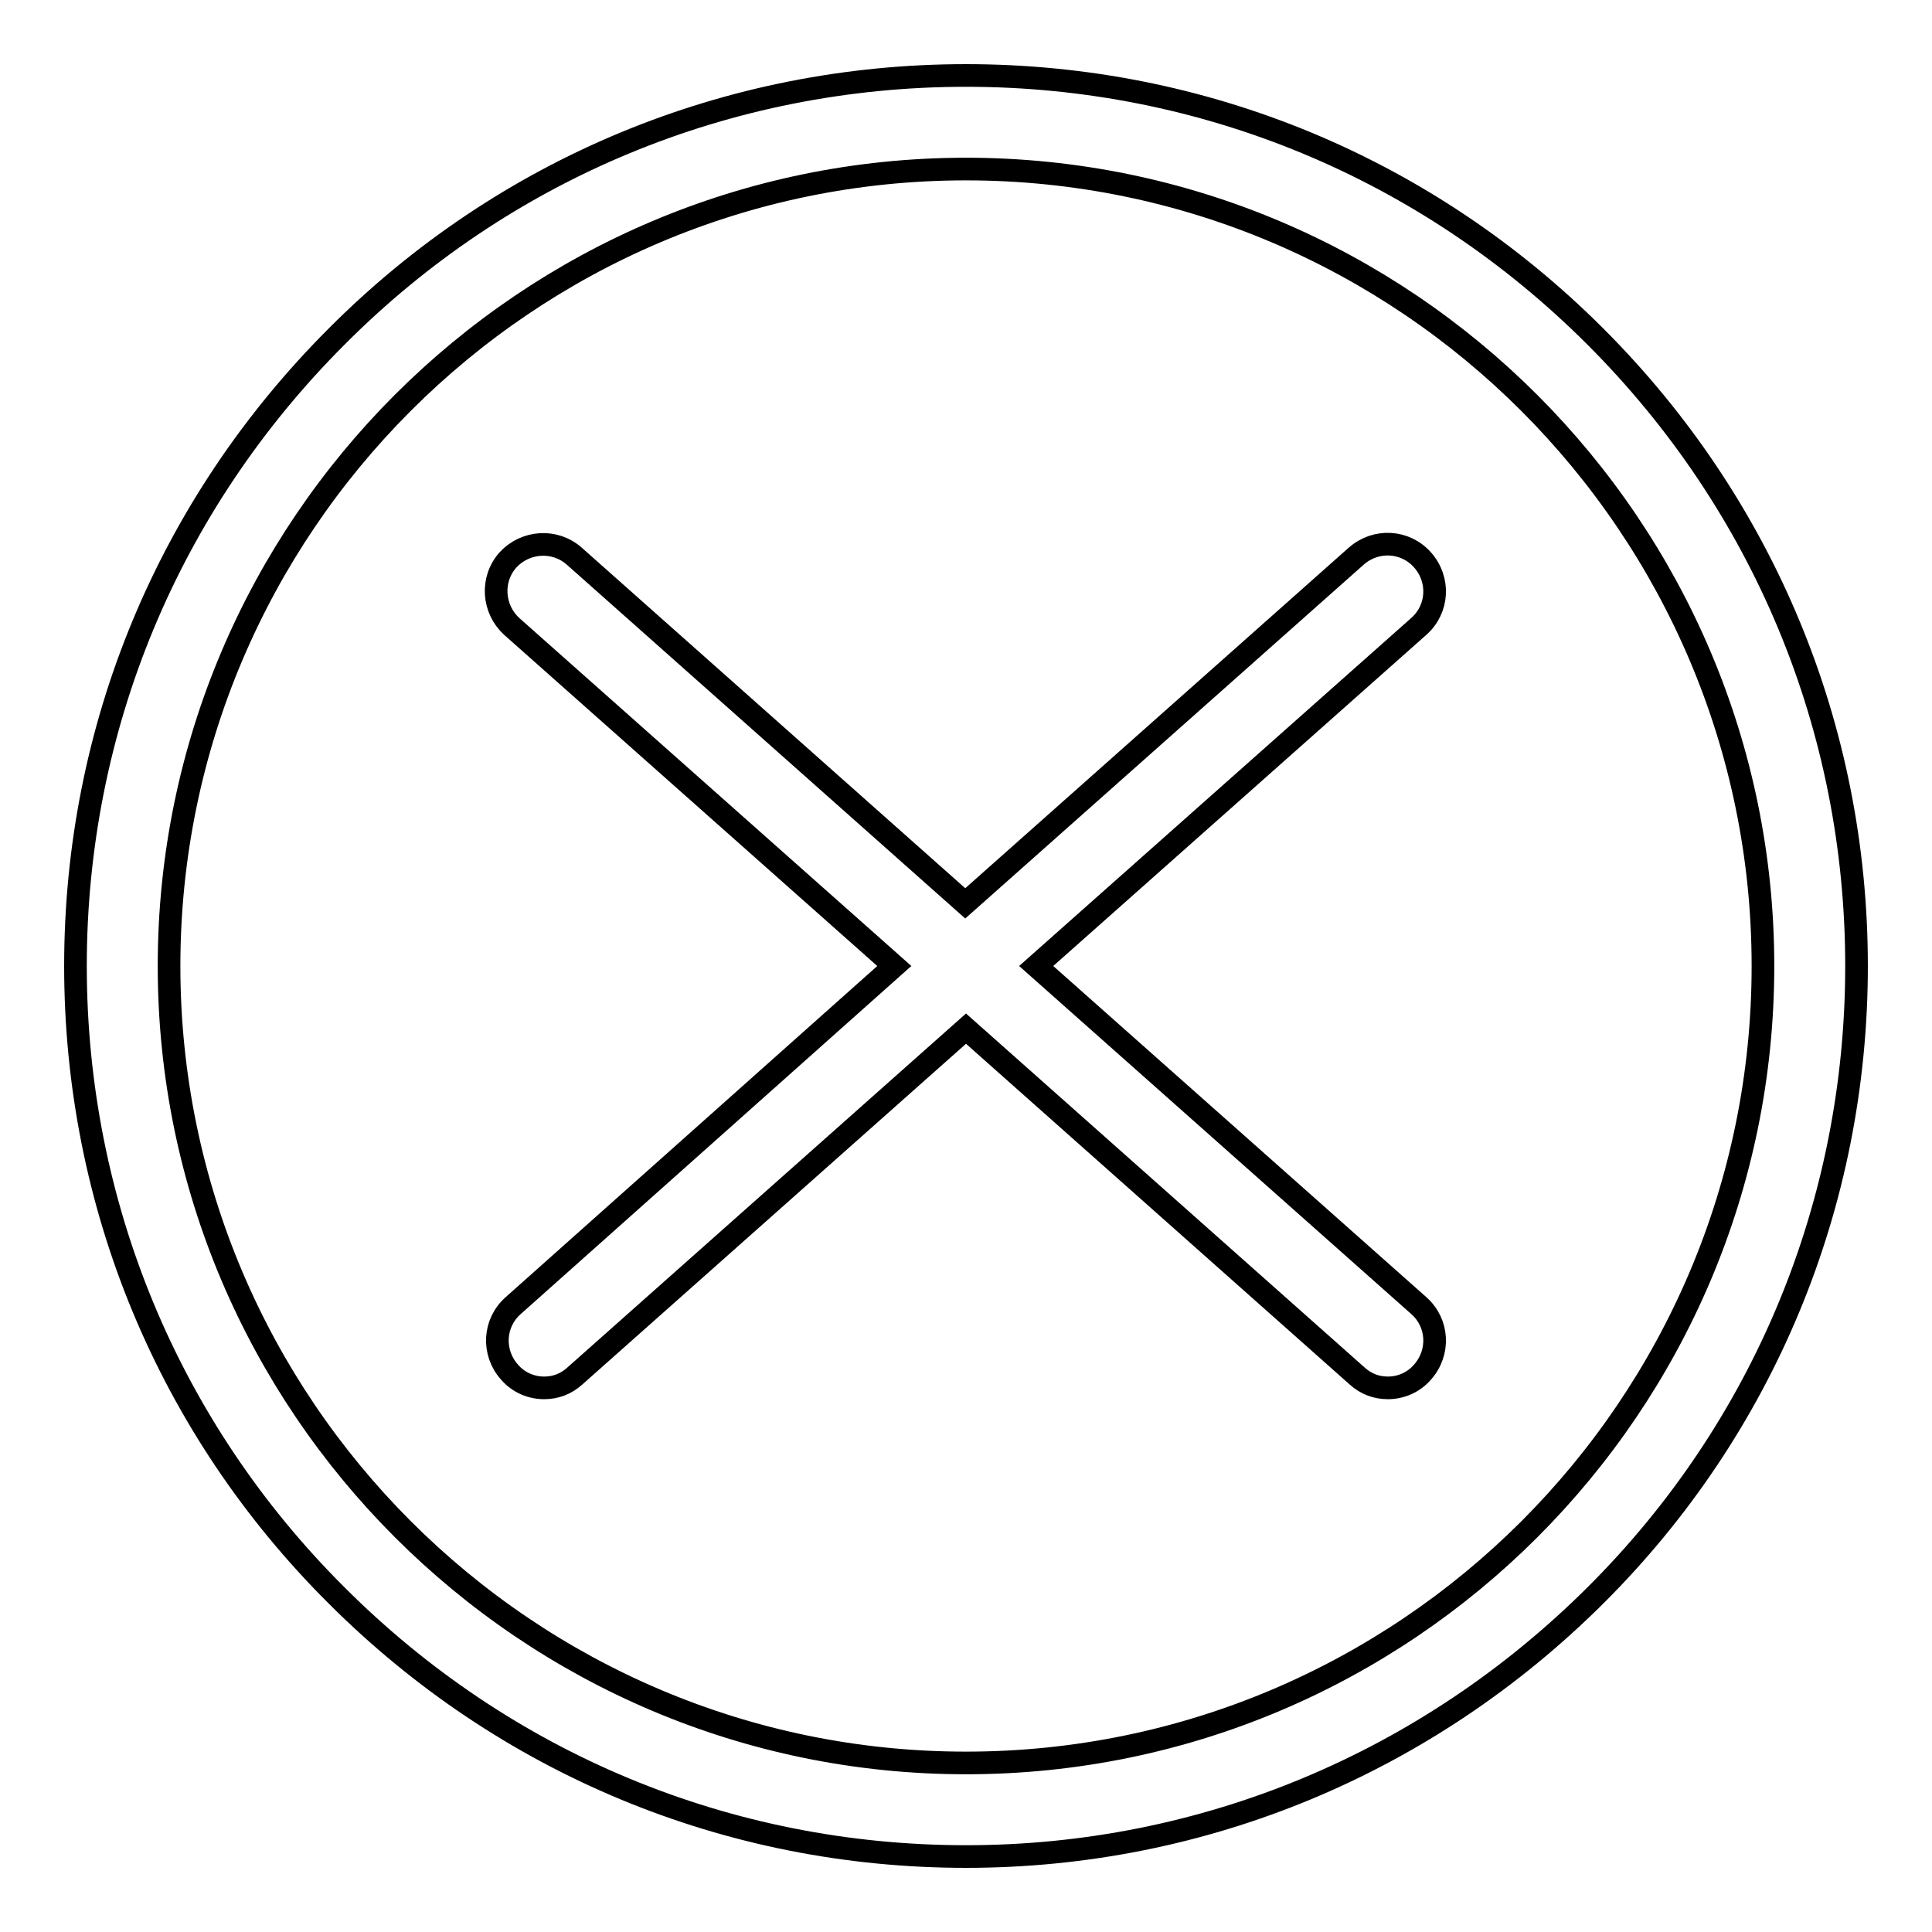
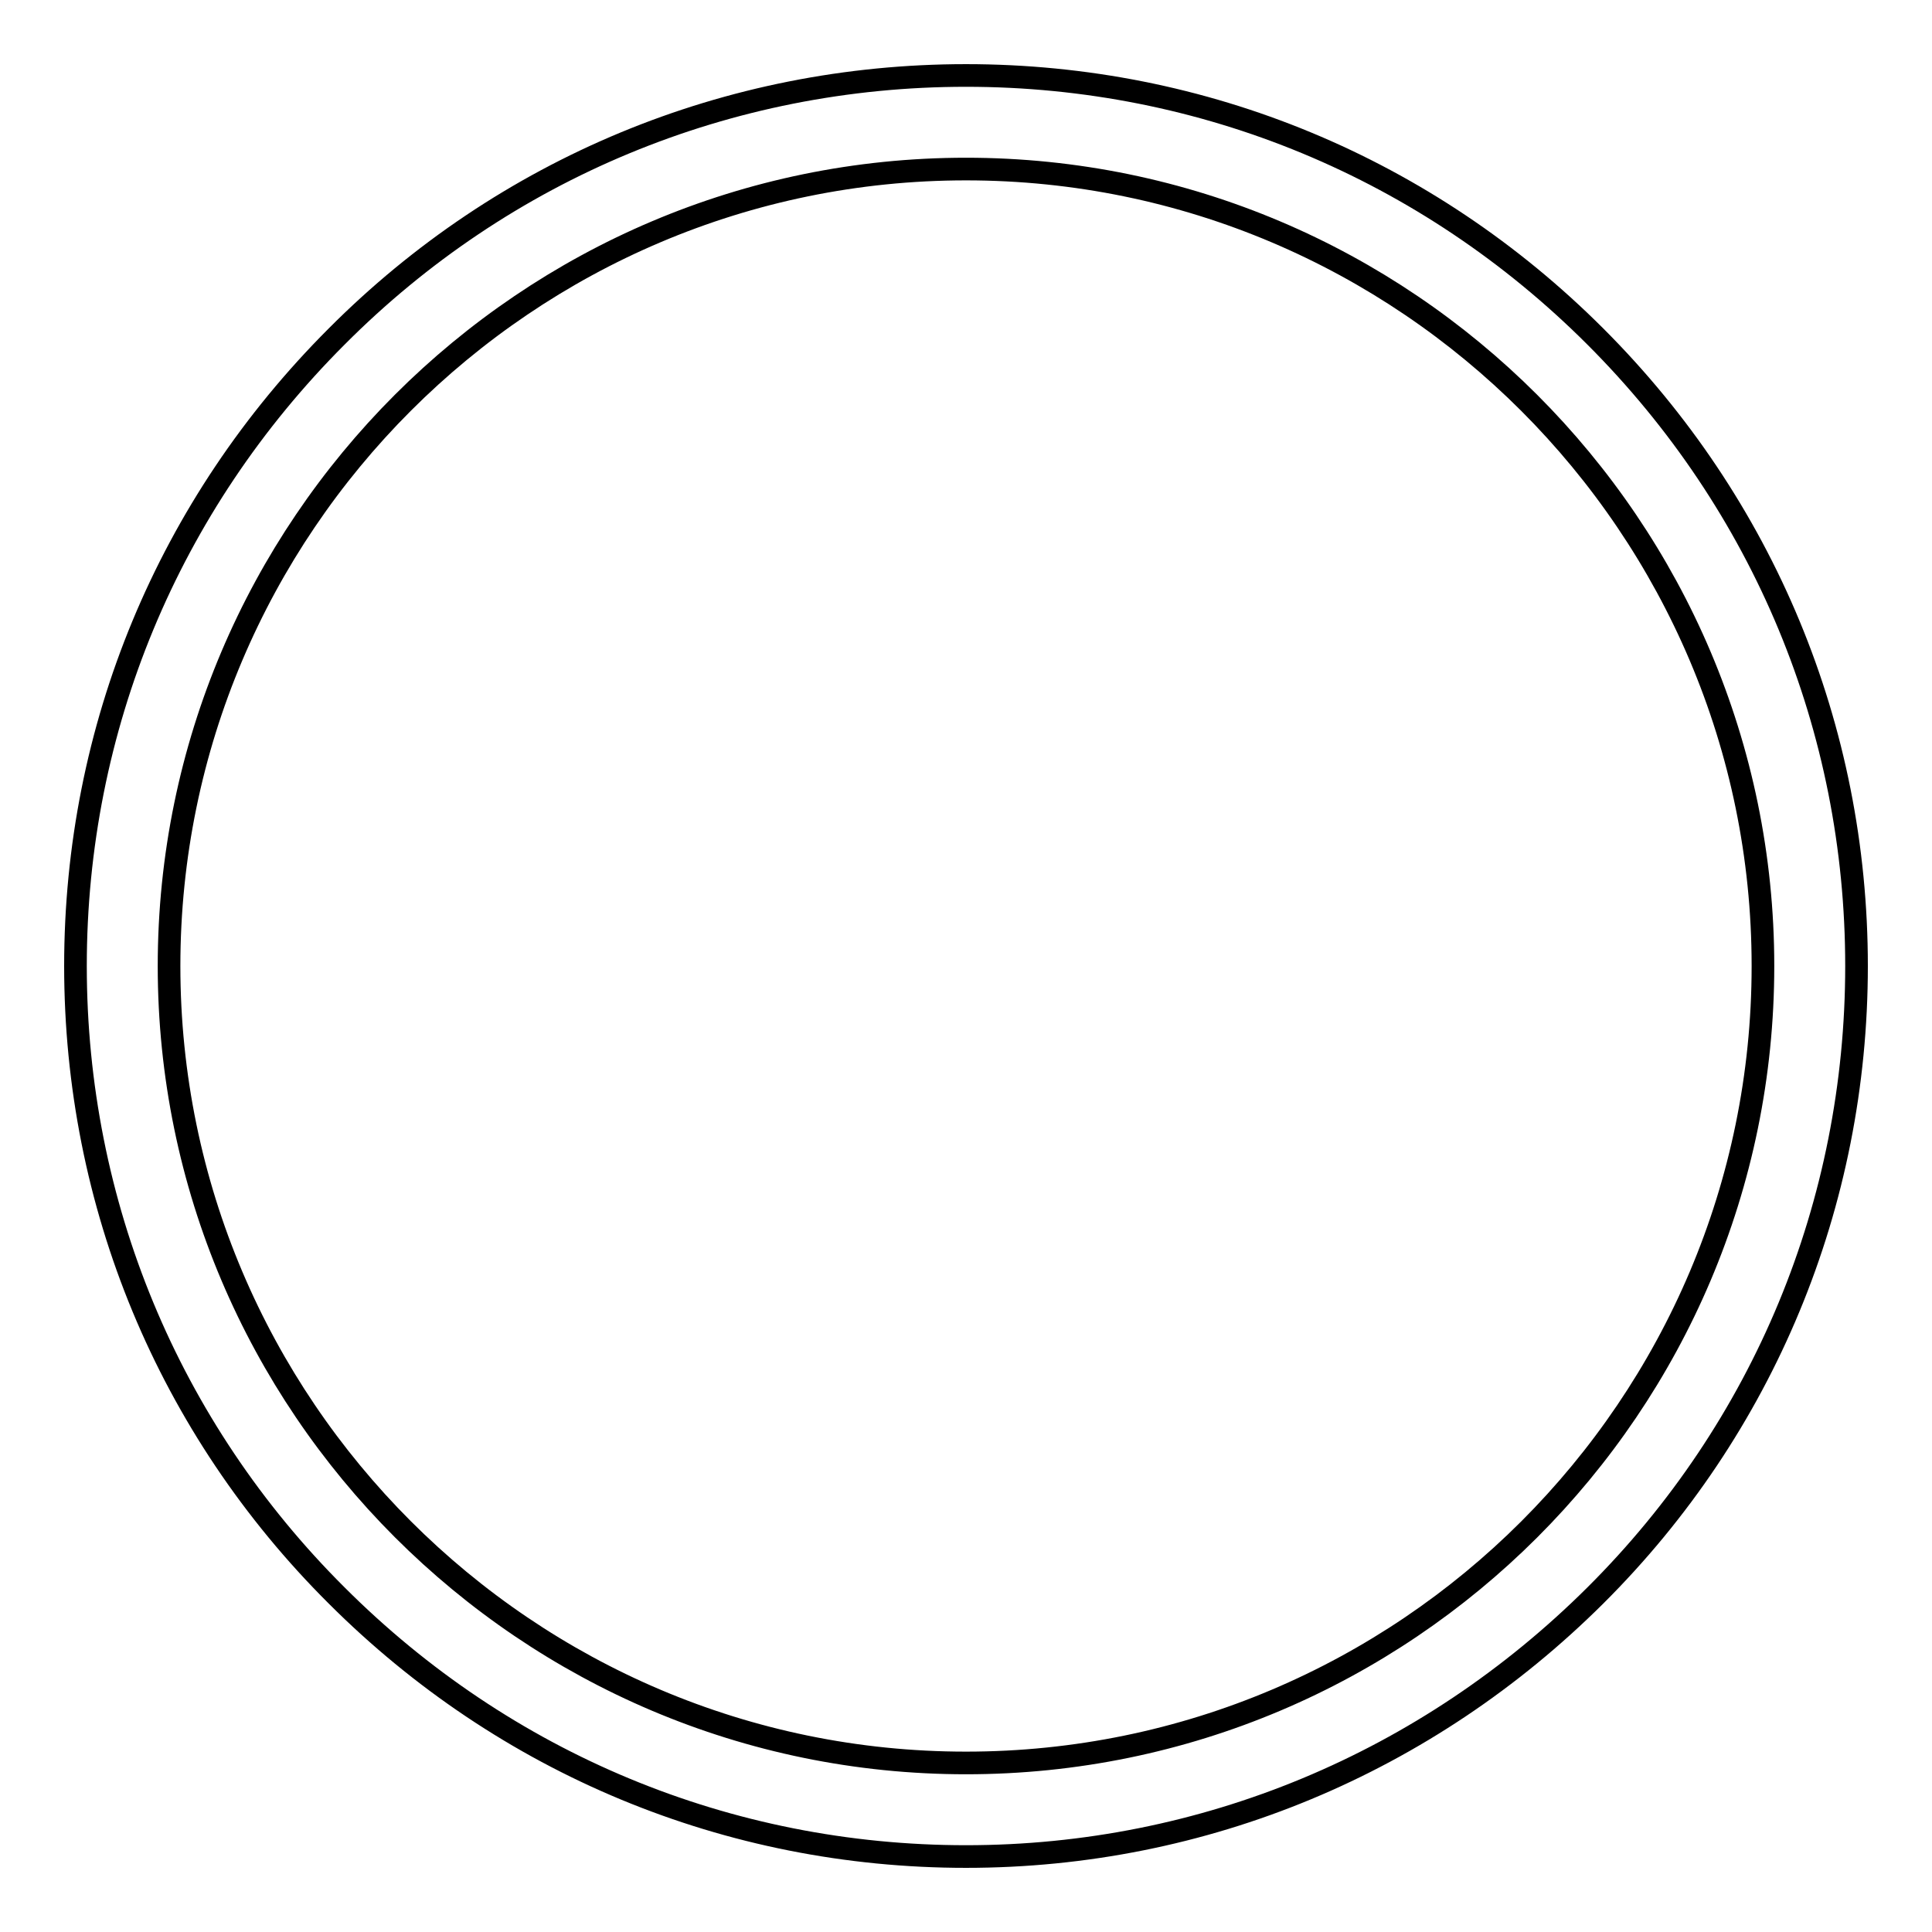
<svg xmlns="http://www.w3.org/2000/svg" version="1.1" x="0px" y="0px" viewBox="0 0 256 256" enable-background="new 0 0 256 256" xml:space="preserve">
  <g>
    <g>
-       <path stroke-width="3" fill-opacity="0" stroke="#000000" d="M188,173l-50.7-45L188,83c2.6-2.3,2.8-6.2,0.5-8.8s-6.2-2.8-8.8-0.5l-51.8,46l-51.8-46c-2.6-2.3-6.5-2-8.8,0.5c-2.3,2.6-2,6.5,0.5,8.8l50.7,45L68,173c-2.6,2.3-2.8,6.2-0.5,8.8c1.2,1.4,2.9,2.1,4.6,2.1c1.5,0,2.9-0.5,4.1-1.6l51.8-46l51.8,46c1.2,1.1,2.6,1.6,4.1,1.6c1.7,0,3.4-0.7,4.6-2.1C190.8,179.2,190.6,175.3,188,173z" />
-       <path stroke-width="3" fill-opacity="0" stroke="#000000" d="M128,246c-31.5,0-61.1-12.3-83.4-34.6C22.3,189.2,10,159.5,10,128c0-31.5,12.3-61.1,34.6-83.4C66.8,22.3,96.5,10,128,10c31.5,0,61.1,12.3,83.4,34.6C233.7,66.9,246,96.5,246,128c0,31.5-12.3,61.2-34.6,83.4S159.5,246,128,246z M128,22.4C69.8,22.4,22.4,69.8,22.4,128c0,58.2,47.4,105.6,105.6,105.6c58.2,0,105.6-47.3,105.6-105.6C233.6,69.8,186.2,22.4,128,22.4z" />
+       <path stroke-width="3" fill-opacity="0" stroke="#000000" d="M128,246c-31.5,0-61.1-12.3-83.4-34.6C22.3,189.2,10,159.5,10,128c0-31.5,12.3-61.1,34.6-83.4C66.8,22.3,96.5,10,128,10c31.5,0,61.1,12.3,83.4,34.6C233.7,66.9,246,96.5,246,128c0,31.5-12.3,61.2-34.6,83.4S159.5,246,128,246M128,22.4C69.8,22.4,22.4,69.8,22.4,128c0,58.2,47.4,105.6,105.6,105.6c58.2,0,105.6-47.3,105.6-105.6C233.6,69.8,186.2,22.4,128,22.4z" />
    </g>
  </g>
</svg>